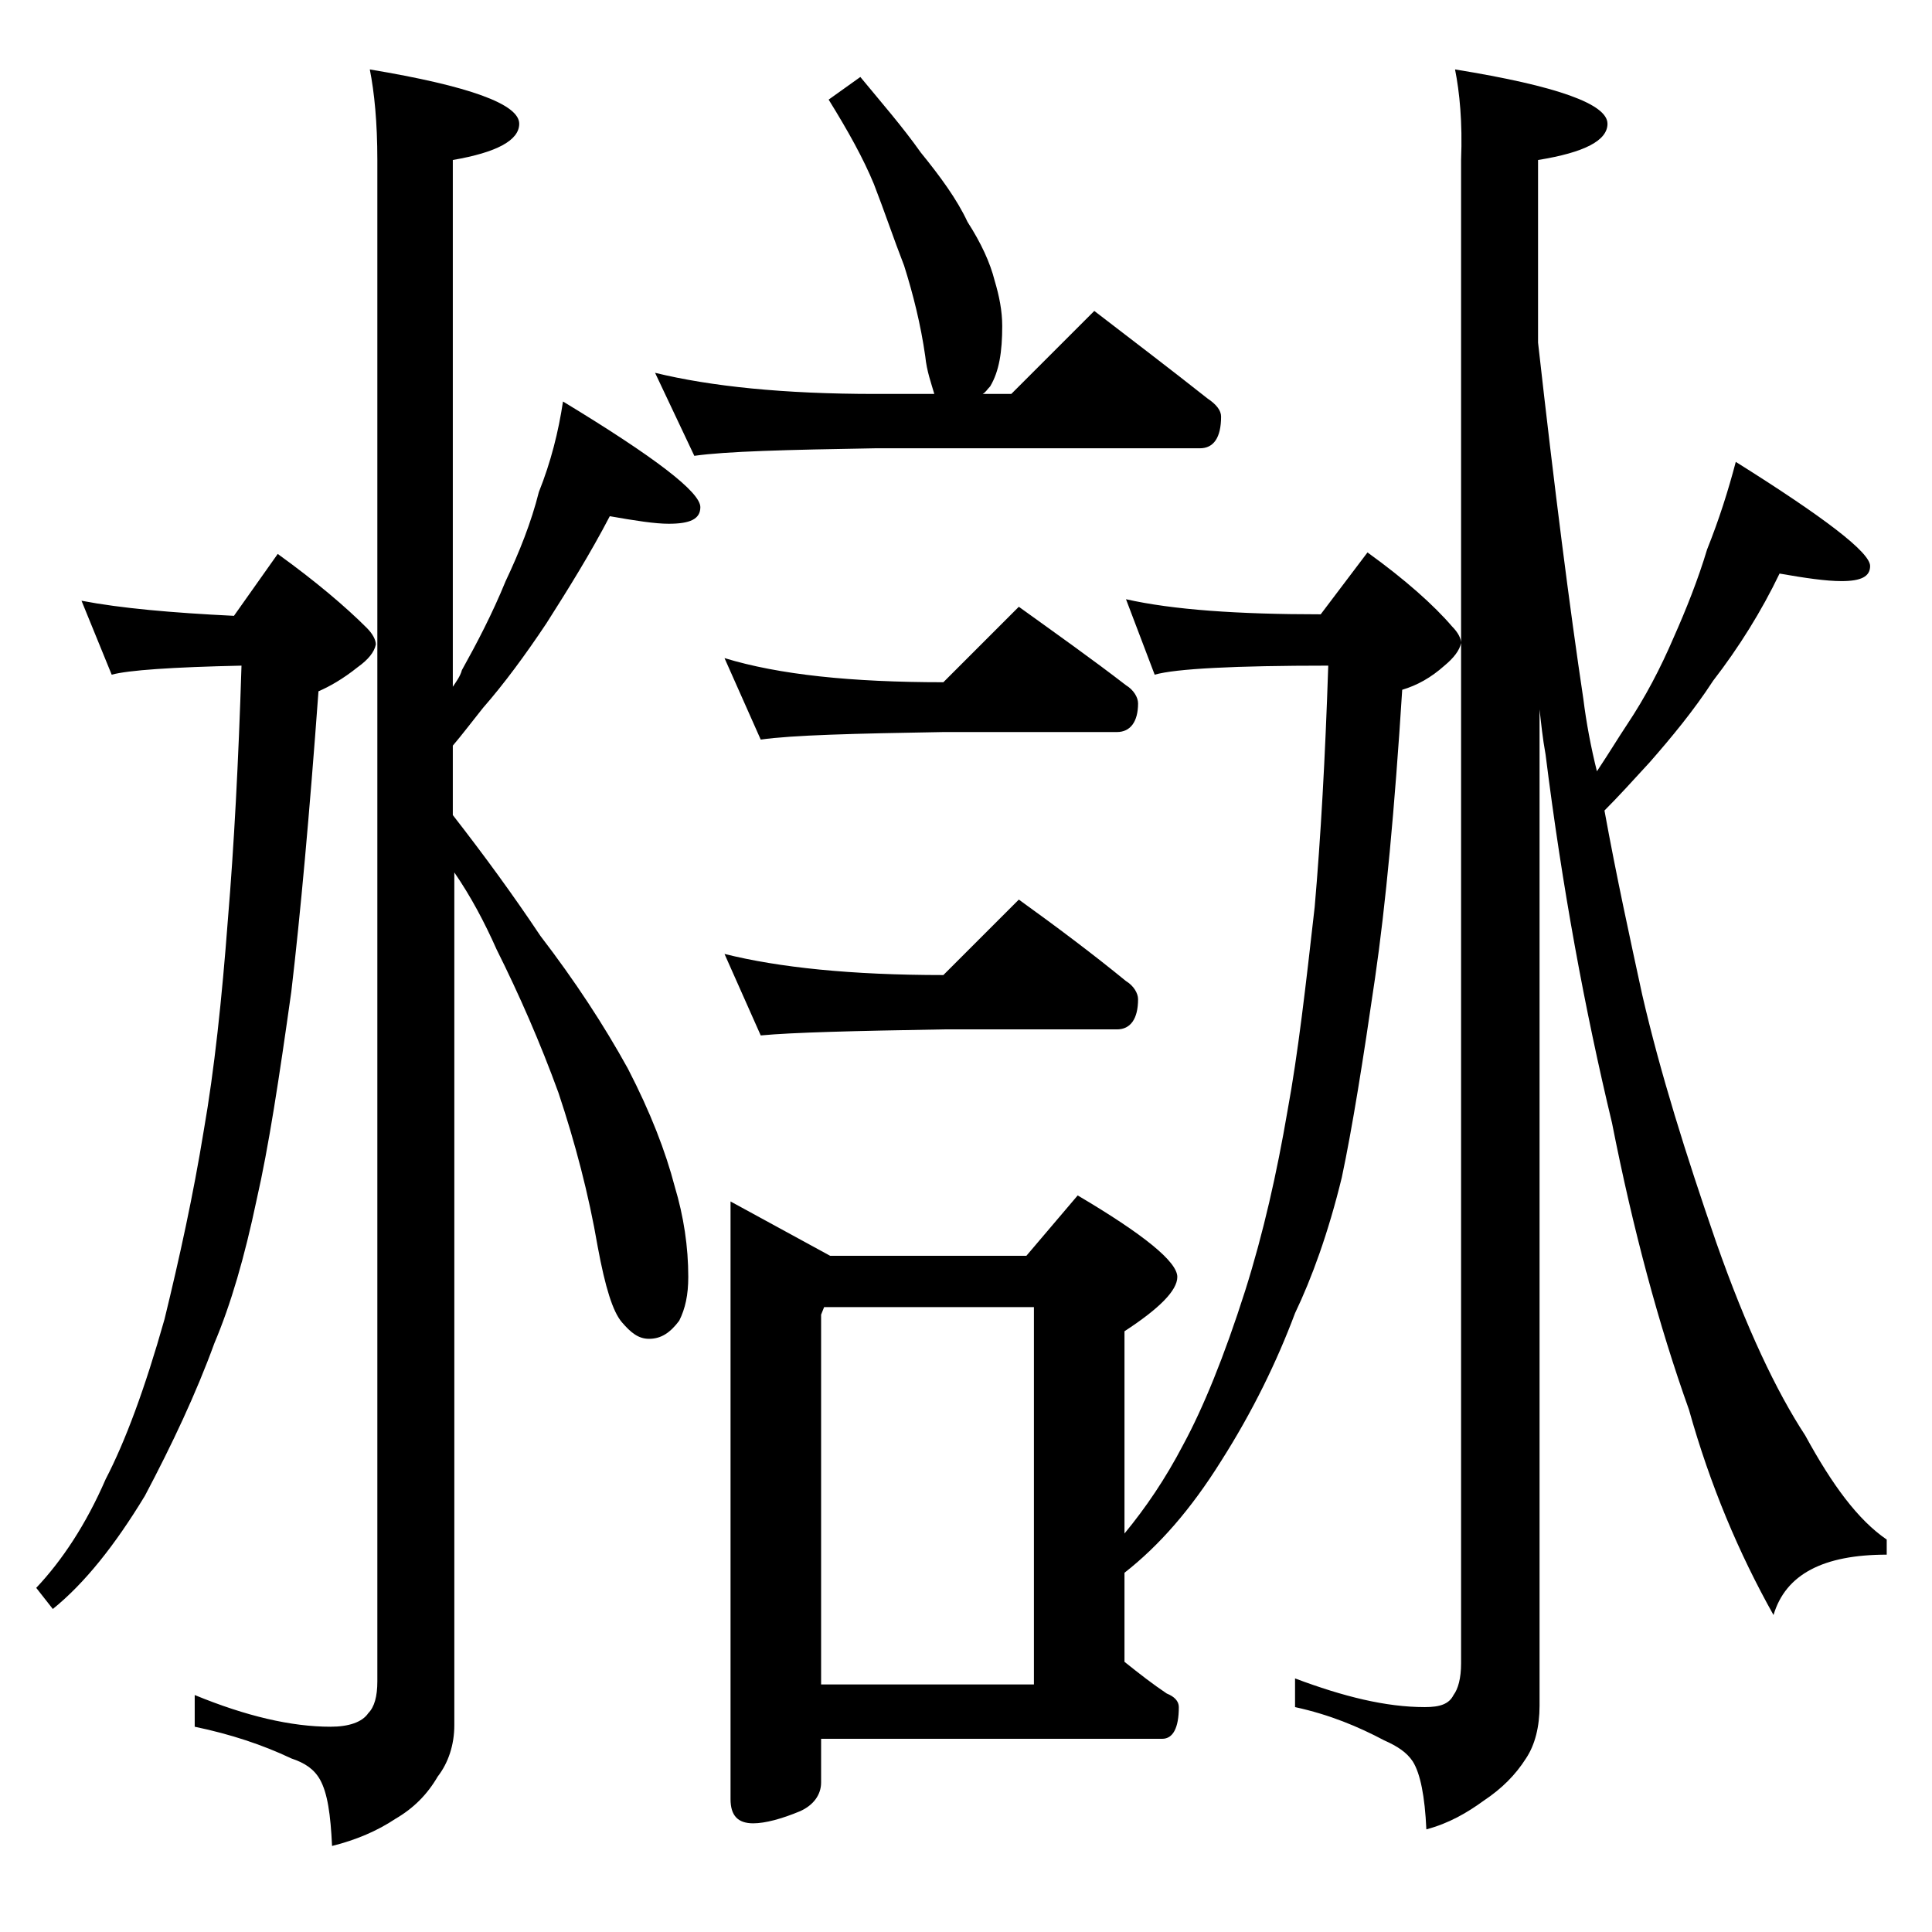
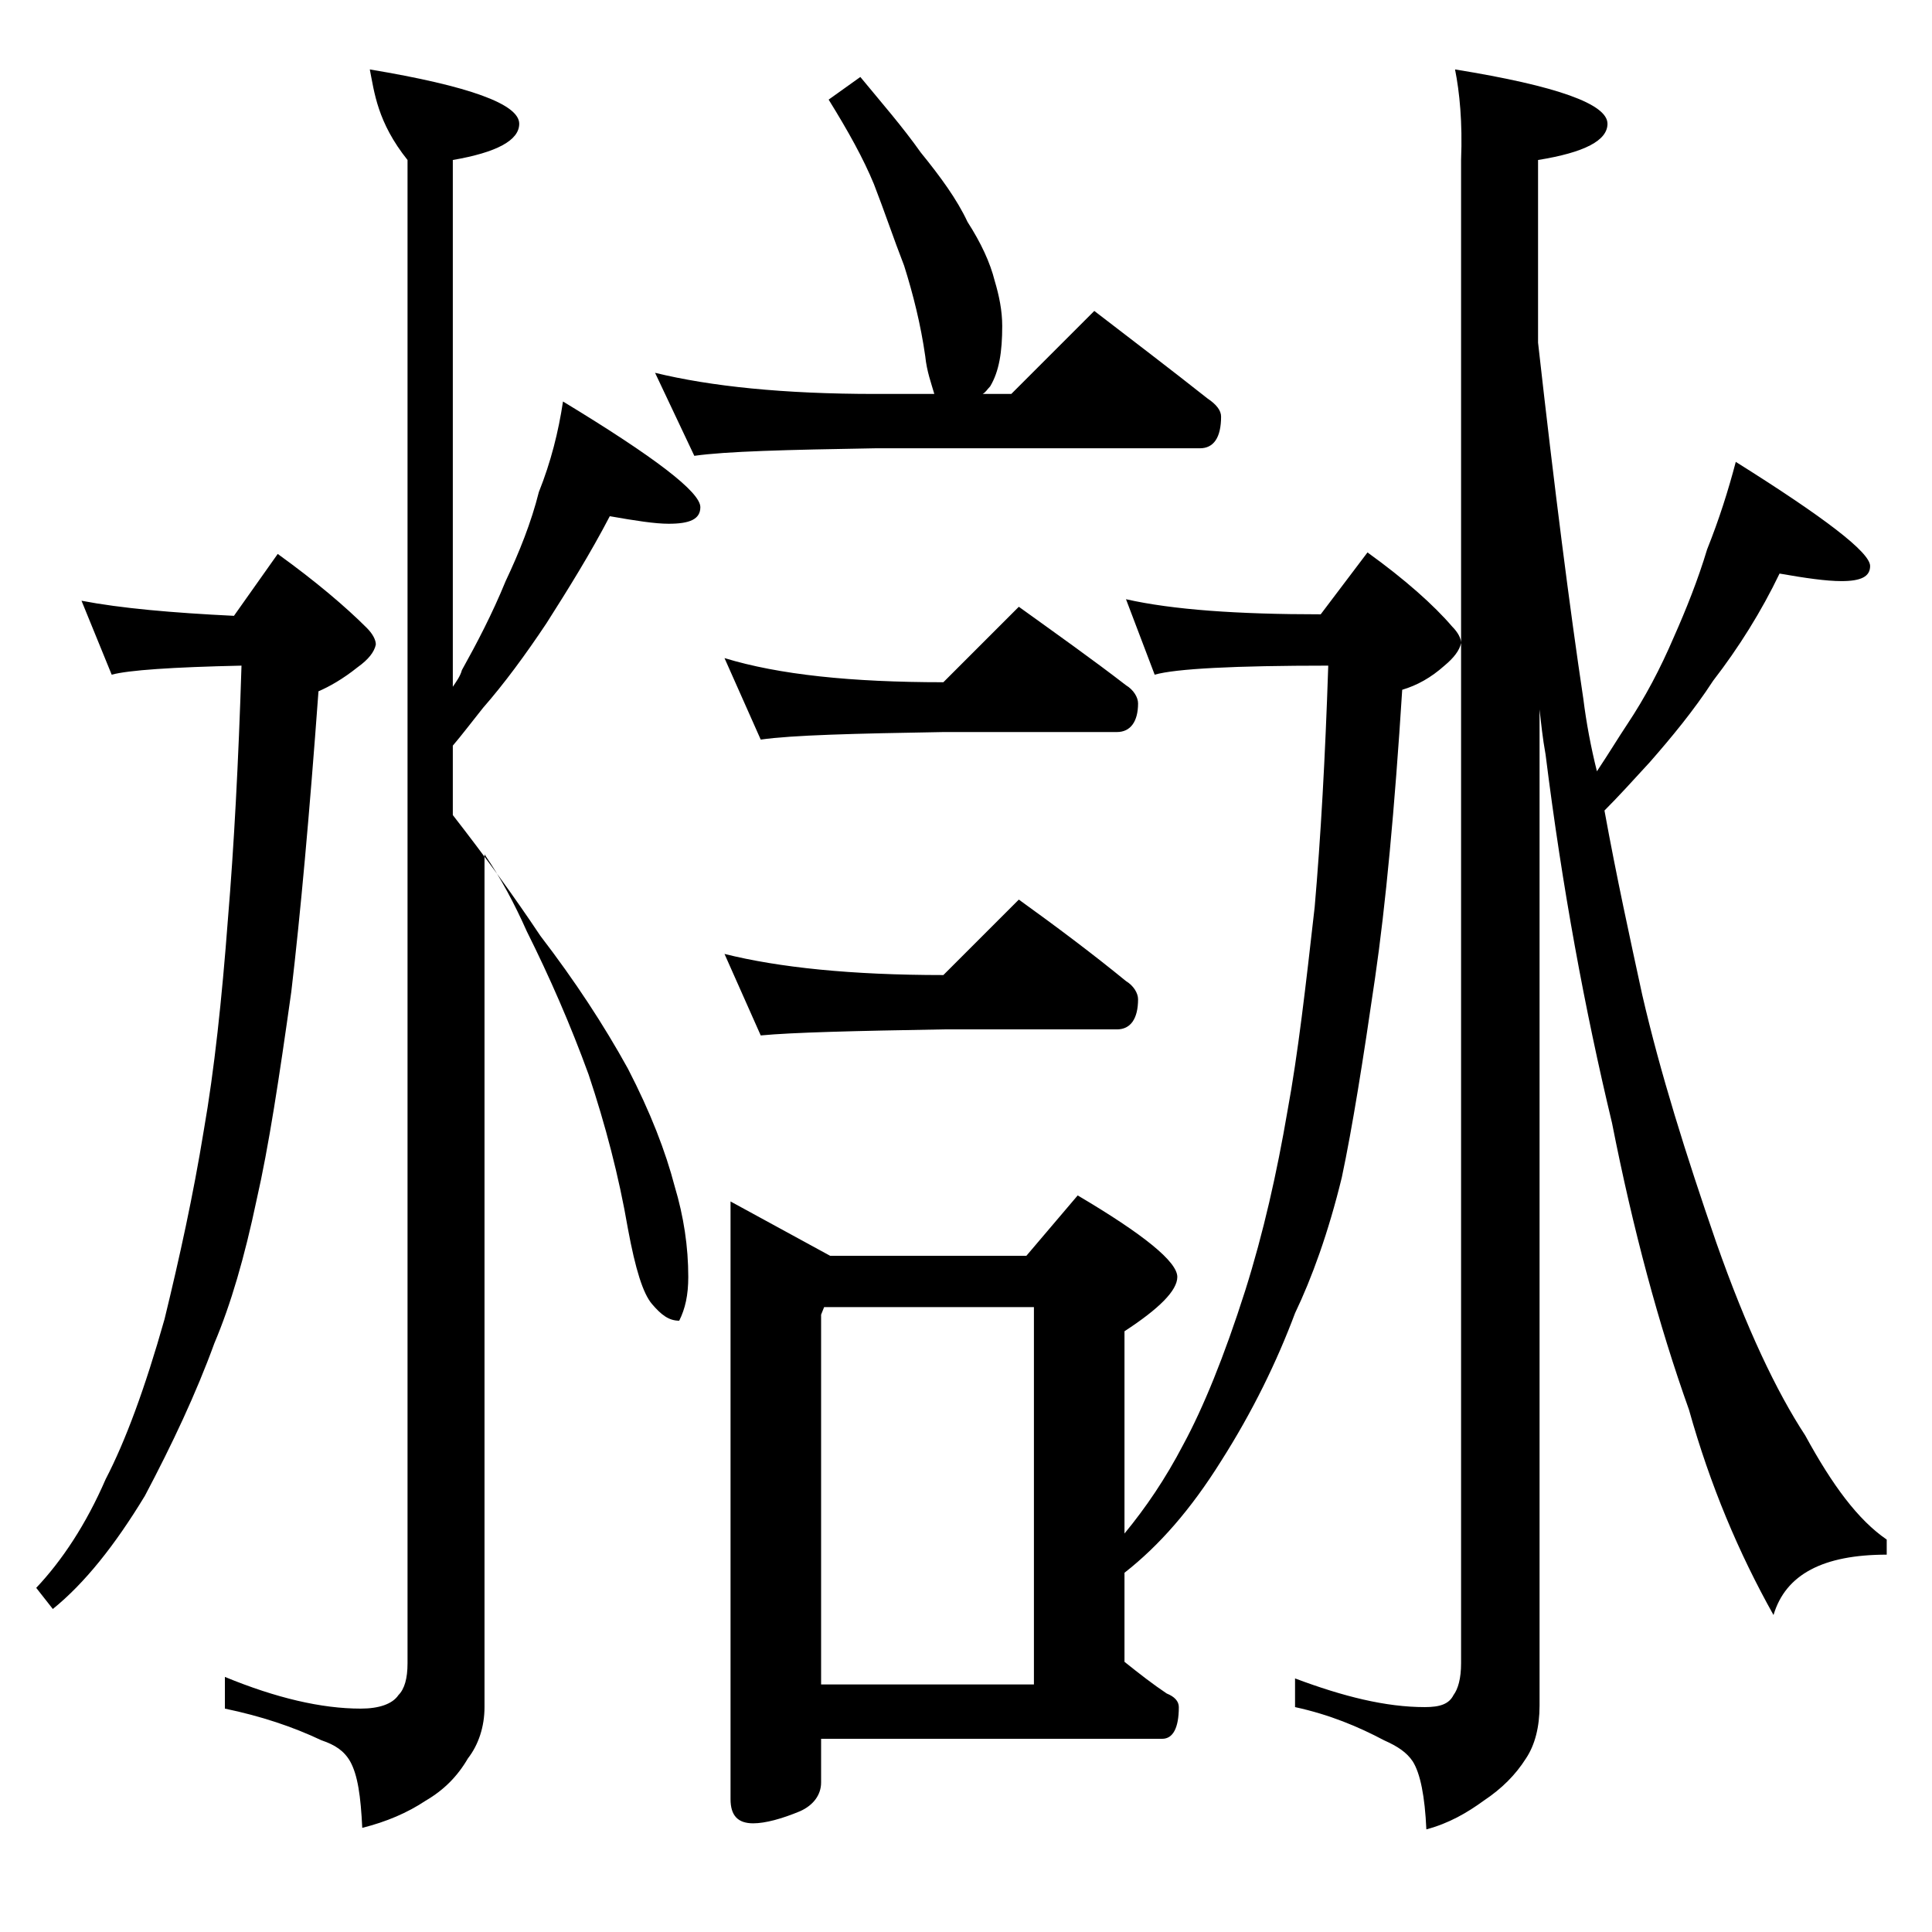
<svg xmlns="http://www.w3.org/2000/svg" version="1.1" id="Layer_1" x="0px" y="0px" viewBox="0 0 128 128" enable-background="new 0 0 128 128" xml:space="preserve">
-   <path d="M5.4,39.8c2.6,0.5,6,0.8,10.1,1l2.9-4.1c2.5,1.8,4.5,3.5,5.9,4.9c0.4,0.4,0.6,0.8,0.6,1.1c-0.1,0.5-0.5,1-1.2,1.5  c-1,0.8-1.9,1.3-2.6,1.6c-0.6,8.2-1.2,14.8-1.8,19.9C18.5,71.4,17.8,76,17,79.5c-0.8,3.8-1.7,6.9-2.8,9.5c-1.2,3.3-2.8,6.7-4.6,10.1  c-2,3.3-4,5.8-6.1,7.5l-1.1-1.4C4.1,103.4,5.7,101,7,98c1.3-2.5,2.6-6,3.9-10.6c1-4.1,1.9-8.2,2.6-12.5c0.7-4,1.2-8.7,1.6-14  c0.4-4.8,0.7-10.4,0.9-16.8c-4.6,0.1-7.5,0.3-8.6,0.6L5.4,39.8z M24.5,4.6c6.6,1.1,9.9,2.3,9.9,3.6c0,1.1-1.5,1.9-4.4,2.4v34.9  c0.2-0.3,0.5-0.7,0.6-1.1c1-1.8,2-3.7,2.9-5.9c0.9-1.9,1.7-3.9,2.2-5.9c0.8-2,1.3-4,1.6-6c6.1,3.7,9.1,6,9.1,7  c0,0.8-0.7,1.1-2.1,1.1c-0.9,0-2.2-0.2-3.9-0.5c-1.3,2.5-2.8,4.9-4.2,7.1c-1.4,2.1-2.8,4-4.2,5.6c-0.8,1-1.4,1.8-2,2.5v4.6  c2.1,2.7,4,5.3,5.8,8c2.3,3,4.2,5.9,5.8,8.8c1.5,2.9,2.5,5.5,3.1,7.8c0.6,2,0.9,4,0.9,6c0,1.2-0.2,2.1-0.6,2.9  c-0.6,0.8-1.2,1.2-2,1.2c-0.7,0-1.2-0.4-1.8-1.1c-0.6-0.7-1.1-2.3-1.6-5c-0.6-3.5-1.5-6.9-2.6-10.2c-1.2-3.3-2.6-6.5-4.1-9.5  c-0.8-1.8-1.7-3.5-2.8-5.1v56.5c0,1.3-0.4,2.5-1.1,3.4c-0.7,1.2-1.6,2.1-2.8,2.8c-1.2,0.8-2.6,1.4-4.2,1.8c-0.1-2.1-0.3-3.5-0.8-4.4  c-0.4-0.7-1-1.1-1.9-1.4c-1.9-0.9-4-1.6-6.4-2.1v-2.1c3.4,1.4,6.4,2.1,9,2.1c1.2,0,2.1-0.3,2.5-0.9c0.4-0.4,0.6-1.1,0.6-2.1V10.6  C25,8.1,24.8,6.1,24.5,4.6z M57,5.1c1.4,1.7,2.8,3.3,4,5c1.3,1.6,2.4,3.1,3.1,4.6c0.9,1.4,1.5,2.7,1.8,3.9c0.3,1,0.5,2,0.5,3  c0,1.7-0.2,3-0.8,4c-0.2,0.2-0.3,0.4-0.5,0.5H67l5.5-5.5c2.6,2,5.1,3.9,7.5,5.8c0.6,0.4,0.9,0.8,0.9,1.2c0,1.4-0.5,2.1-1.4,2.1H58  c-5.9,0.1-9.9,0.2-12,0.5l-2.6-5.5c3.7,0.9,8.5,1.4,14.6,1.4h3.9c-0.2-0.7-0.5-1.5-0.6-2.5c-0.3-2.1-0.8-4.1-1.4-6  c-0.7-1.8-1.3-3.6-2-5.4c-0.7-1.7-1.7-3.5-3-5.6L57,5.1z M48,43.6c3.6,1.1,8.4,1.6,14.5,1.6l5-5c2.5,1.8,4.9,3.5,7.1,5.2  c0.5,0.3,0.8,0.8,0.8,1.2c0,1.2-0.5,1.9-1.4,1.9H62.5c-5.9,0.1-10,0.2-12.1,0.5L48,43.6z M48,63.2c3.6,0.9,8.4,1.4,14.5,1.4l5-5  c2.5,1.8,4.9,3.6,7.1,5.4c0.5,0.3,0.8,0.8,0.8,1.2c0,1.3-0.5,2-1.4,2H62.5c-5.9,0.1-10,0.2-12.1,0.4L48,63.2z M48.4,79.6l6.6,3.6h13  l3.4-4c4.4,2.6,6.6,4.4,6.6,5.4c0,0.9-1.2,2.1-3.5,3.6v13.4c1.4-1.7,2.7-3.6,3.9-5.9c1.3-2.4,2.7-5.8,4.1-10.2  c1.2-3.8,2.1-7.8,2.8-11.9c0.7-3.8,1.2-8.2,1.8-13.5c0.4-4.6,0.7-9.9,0.9-16c-6.2,0-10.1,0.2-11.5,0.6l-1.9-5c3.1,0.7,7.4,1,12.9,1  l3.1-4.1c2.5,1.8,4.4,3.5,5.6,4.9c0.4,0.4,0.6,0.8,0.6,1.1c-0.1,0.5-0.5,1-1.1,1.5c-0.9,0.8-1.8,1.3-2.8,1.6  c-0.5,7.9-1.1,14.3-1.8,19.1c-0.8,5.5-1.5,9.9-2.2,13.2c-0.9,3.7-2,6.7-3.1,9c-1.2,3.2-2.8,6.5-4.9,9.8c-2,3.2-4.1,5.6-6.4,7.4v5.9  c1,0.8,1.9,1.5,2.8,2.1c0.5,0.2,0.8,0.5,0.8,0.9c0,1.4-0.4,2.1-1.1,2.1H54.4v2.9c0,0.8-0.5,1.5-1.4,1.9c-1.2,0.5-2.3,0.8-3.1,0.8  c-1,0-1.5-0.5-1.5-1.6V79.6z M54.4,111.6h14.1v-25H54.6l-0.2,0.5V111.6z M96.4,4.6c6.8,1.1,10.1,2.3,10.1,3.6c0,1.1-1.5,1.9-4.6,2.4  v12.1c1.1,9.8,2.1,17.6,3,23.6c0.2,1.6,0.5,3.2,0.9,4.8c0.8-1.2,1.4-2.2,2-3.1c1.2-1.8,2.2-3.7,3.1-5.8c0.8-1.8,1.6-3.8,2.2-5.8  c0.8-2,1.4-3.9,1.9-5.8c5.9,3.7,8.9,6,8.9,6.9c0,0.7-0.6,1-1.9,1c-1,0-2.4-0.2-4.1-0.5c-1.2,2.5-2.7,4.9-4.4,7.1  c-1.3,2-2.8,3.8-4.2,5.4c-1.1,1.2-2.1,2.3-3,3.2c0.8,4.4,1.7,8.5,2.5,12.2c1.2,5.2,2.9,10.6,4.9,16.4c2,5.7,4,9.9,5.9,12.8  c1.8,3.3,3.5,5.6,5.4,6.9v1c-4.2,0-6.7,1.3-7.5,4c-2.3-4.1-4.2-8.6-5.6-13.6c-2-5.6-3.7-11.9-5.1-19c-1.8-7.5-3.3-15.6-4.4-24.4  c-0.2-1.1-0.3-2.1-0.4-3v66c0,1.4-0.3,2.6-0.9,3.5c-0.7,1.1-1.6,2-2.8,2.8c-1.1,0.8-2.3,1.5-3.8,1.9c-0.1-2.2-0.4-3.7-0.9-4.5  c-0.4-0.6-1-1-1.9-1.4c-1.7-0.9-3.6-1.7-5.9-2.2v-1.9c3.2,1.2,6,1.9,8.6,1.9c1,0,1.6-0.2,1.9-0.8c0.3-0.4,0.5-1.1,0.5-2.1V10.6  C96.9,8.1,96.7,6.1,96.4,4.6z" />
+   <path d="M5.4,39.8c2.6,0.5,6,0.8,10.1,1l2.9-4.1c2.5,1.8,4.5,3.5,5.9,4.9c0.4,0.4,0.6,0.8,0.6,1.1c-0.1,0.5-0.5,1-1.2,1.5  c-1,0.8-1.9,1.3-2.6,1.6c-0.6,8.2-1.2,14.8-1.8,19.9C18.5,71.4,17.8,76,17,79.5c-0.8,3.8-1.7,6.9-2.8,9.5c-1.2,3.3-2.8,6.7-4.6,10.1  c-2,3.3-4,5.8-6.1,7.5l-1.1-1.4C4.1,103.4,5.7,101,7,98c1.3-2.5,2.6-6,3.9-10.6c1-4.1,1.9-8.2,2.6-12.5c0.7-4,1.2-8.7,1.6-14  c0.4-4.8,0.7-10.4,0.9-16.8c-4.6,0.1-7.5,0.3-8.6,0.6L5.4,39.8z M24.5,4.6c6.6,1.1,9.9,2.3,9.9,3.6c0,1.1-1.5,1.9-4.4,2.4v34.9  c0.2-0.3,0.5-0.7,0.6-1.1c1-1.8,2-3.7,2.9-5.9c0.9-1.9,1.7-3.9,2.2-5.9c0.8-2,1.3-4,1.6-6c6.1,3.7,9.1,6,9.1,7  c0,0.8-0.7,1.1-2.1,1.1c-0.9,0-2.2-0.2-3.9-0.5c-1.3,2.5-2.8,4.9-4.2,7.1c-1.4,2.1-2.8,4-4.2,5.6c-0.8,1-1.4,1.8-2,2.5v4.6  c2.1,2.7,4,5.3,5.8,8c2.3,3,4.2,5.9,5.8,8.8c1.5,2.9,2.5,5.5,3.1,7.8c0.6,2,0.9,4,0.9,6c0,1.2-0.2,2.1-0.6,2.9  c-0.7,0-1.2-0.4-1.8-1.1c-0.6-0.7-1.1-2.3-1.6-5c-0.6-3.5-1.5-6.9-2.6-10.2c-1.2-3.3-2.6-6.5-4.1-9.5  c-0.8-1.8-1.7-3.5-2.8-5.1v56.5c0,1.3-0.4,2.5-1.1,3.4c-0.7,1.2-1.6,2.1-2.8,2.8c-1.2,0.8-2.6,1.4-4.2,1.8c-0.1-2.1-0.3-3.5-0.8-4.4  c-0.4-0.7-1-1.1-1.9-1.4c-1.9-0.9-4-1.6-6.4-2.1v-2.1c3.4,1.4,6.4,2.1,9,2.1c1.2,0,2.1-0.3,2.5-0.9c0.4-0.4,0.6-1.1,0.6-2.1V10.6  C25,8.1,24.8,6.1,24.5,4.6z M57,5.1c1.4,1.7,2.8,3.3,4,5c1.3,1.6,2.4,3.1,3.1,4.6c0.9,1.4,1.5,2.7,1.8,3.9c0.3,1,0.5,2,0.5,3  c0,1.7-0.2,3-0.8,4c-0.2,0.2-0.3,0.4-0.5,0.5H67l5.5-5.5c2.6,2,5.1,3.9,7.5,5.8c0.6,0.4,0.9,0.8,0.9,1.2c0,1.4-0.5,2.1-1.4,2.1H58  c-5.9,0.1-9.9,0.2-12,0.5l-2.6-5.5c3.7,0.9,8.5,1.4,14.6,1.4h3.9c-0.2-0.7-0.5-1.5-0.6-2.5c-0.3-2.1-0.8-4.1-1.4-6  c-0.7-1.8-1.3-3.6-2-5.4c-0.7-1.7-1.7-3.5-3-5.6L57,5.1z M48,43.6c3.6,1.1,8.4,1.6,14.5,1.6l5-5c2.5,1.8,4.9,3.5,7.1,5.2  c0.5,0.3,0.8,0.8,0.8,1.2c0,1.2-0.5,1.9-1.4,1.9H62.5c-5.9,0.1-10,0.2-12.1,0.5L48,43.6z M48,63.2c3.6,0.9,8.4,1.4,14.5,1.4l5-5  c2.5,1.8,4.9,3.6,7.1,5.4c0.5,0.3,0.8,0.8,0.8,1.2c0,1.3-0.5,2-1.4,2H62.5c-5.9,0.1-10,0.2-12.1,0.4L48,63.2z M48.4,79.6l6.6,3.6h13  l3.4-4c4.4,2.6,6.6,4.4,6.6,5.4c0,0.9-1.2,2.1-3.5,3.6v13.4c1.4-1.7,2.7-3.6,3.9-5.9c1.3-2.4,2.7-5.8,4.1-10.2  c1.2-3.8,2.1-7.8,2.8-11.9c0.7-3.8,1.2-8.2,1.8-13.5c0.4-4.6,0.7-9.9,0.9-16c-6.2,0-10.1,0.2-11.5,0.6l-1.9-5c3.1,0.7,7.4,1,12.9,1  l3.1-4.1c2.5,1.8,4.4,3.5,5.6,4.9c0.4,0.4,0.6,0.8,0.6,1.1c-0.1,0.5-0.5,1-1.1,1.5c-0.9,0.8-1.8,1.3-2.8,1.6  c-0.5,7.9-1.1,14.3-1.8,19.1c-0.8,5.5-1.5,9.9-2.2,13.2c-0.9,3.7-2,6.7-3.1,9c-1.2,3.2-2.8,6.5-4.9,9.8c-2,3.2-4.1,5.6-6.4,7.4v5.9  c1,0.8,1.9,1.5,2.8,2.1c0.5,0.2,0.8,0.5,0.8,0.9c0,1.4-0.4,2.1-1.1,2.1H54.4v2.9c0,0.8-0.5,1.5-1.4,1.9c-1.2,0.5-2.3,0.8-3.1,0.8  c-1,0-1.5-0.5-1.5-1.6V79.6z M54.4,111.6h14.1v-25H54.6l-0.2,0.5V111.6z M96.4,4.6c6.8,1.1,10.1,2.3,10.1,3.6c0,1.1-1.5,1.9-4.6,2.4  v12.1c1.1,9.8,2.1,17.6,3,23.6c0.2,1.6,0.5,3.2,0.9,4.8c0.8-1.2,1.4-2.2,2-3.1c1.2-1.8,2.2-3.7,3.1-5.8c0.8-1.8,1.6-3.8,2.2-5.8  c0.8-2,1.4-3.9,1.9-5.8c5.9,3.7,8.9,6,8.9,6.9c0,0.7-0.6,1-1.9,1c-1,0-2.4-0.2-4.1-0.5c-1.2,2.5-2.7,4.9-4.4,7.1  c-1.3,2-2.8,3.8-4.2,5.4c-1.1,1.2-2.1,2.3-3,3.2c0.8,4.4,1.7,8.5,2.5,12.2c1.2,5.2,2.9,10.6,4.9,16.4c2,5.7,4,9.9,5.9,12.8  c1.8,3.3,3.5,5.6,5.4,6.9v1c-4.2,0-6.7,1.3-7.5,4c-2.3-4.1-4.2-8.6-5.6-13.6c-2-5.6-3.7-11.9-5.1-19c-1.8-7.5-3.3-15.6-4.4-24.4  c-0.2-1.1-0.3-2.1-0.4-3v66c0,1.4-0.3,2.6-0.9,3.5c-0.7,1.1-1.6,2-2.8,2.8c-1.1,0.8-2.3,1.5-3.8,1.9c-0.1-2.2-0.4-3.7-0.9-4.5  c-0.4-0.6-1-1-1.9-1.4c-1.7-0.9-3.6-1.7-5.9-2.2v-1.9c3.2,1.2,6,1.9,8.6,1.9c1,0,1.6-0.2,1.9-0.8c0.3-0.4,0.5-1.1,0.5-2.1V10.6  C96.9,8.1,96.7,6.1,96.4,4.6z" />
</svg>